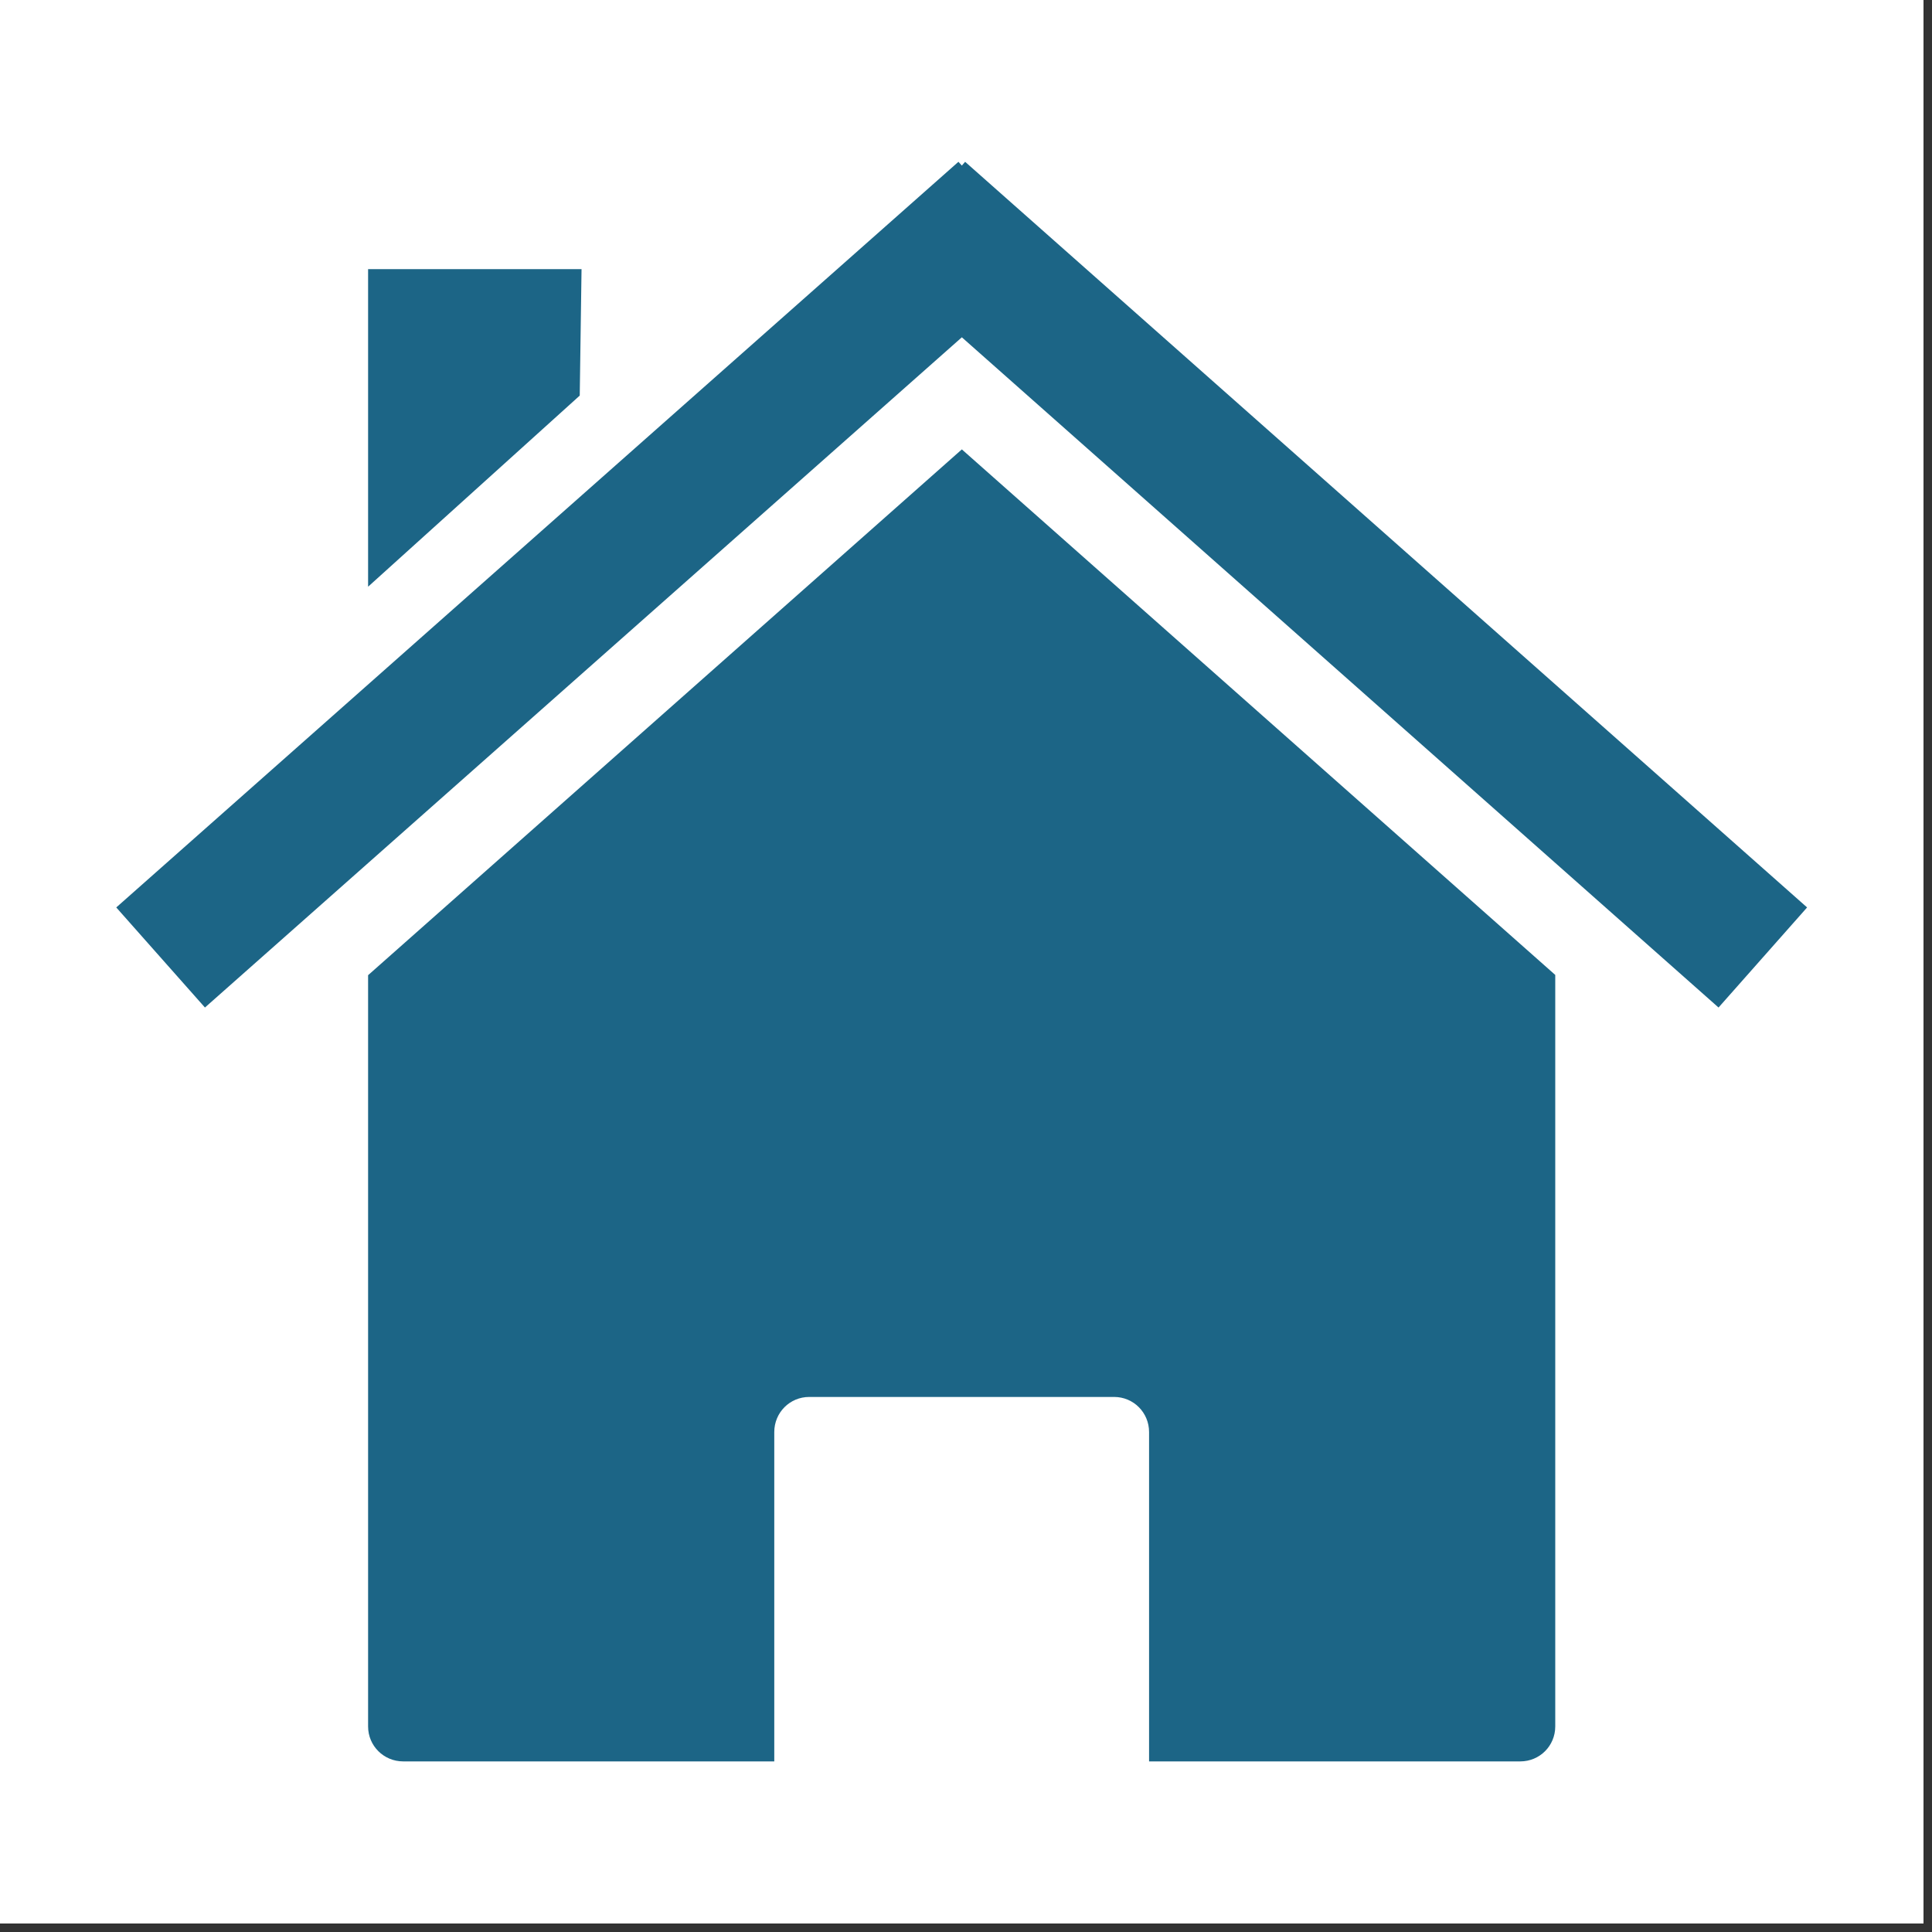
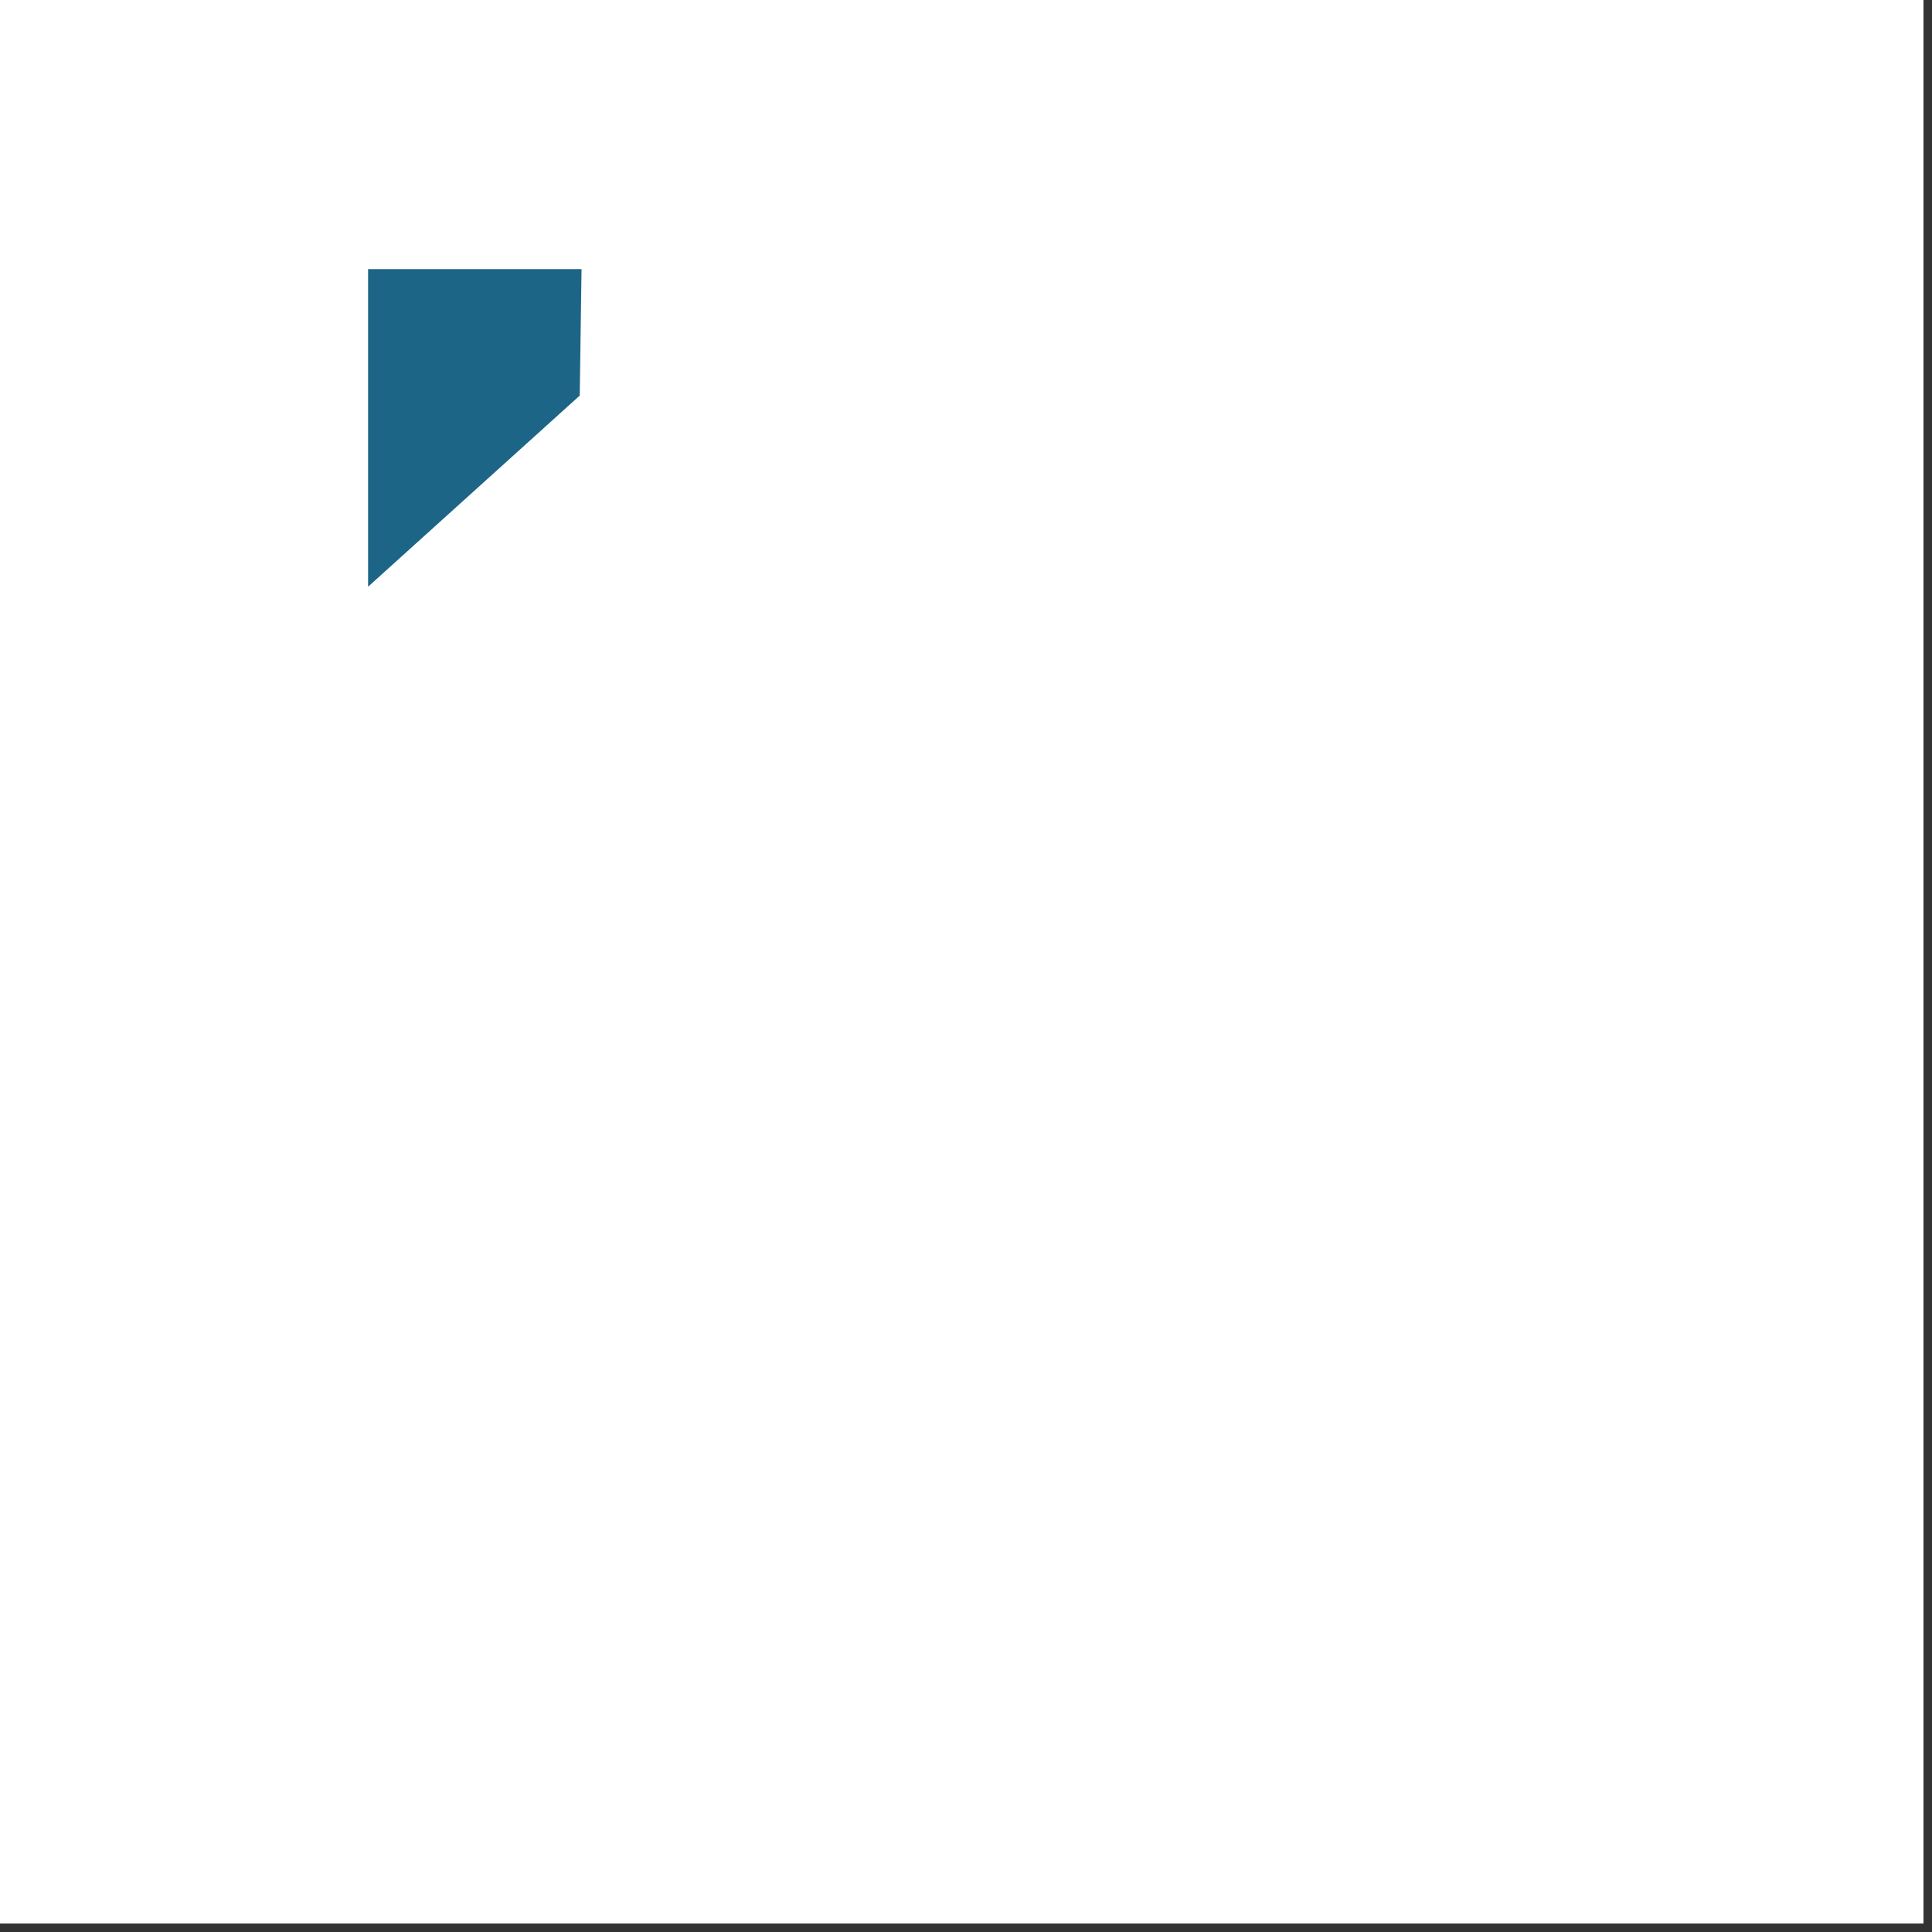
<svg xmlns="http://www.w3.org/2000/svg" width="150" zoomAndPan="magnify" viewBox="0 0 112.5 112.5" height="150" preserveAspectRatio="xMidYMid meet" version="1.0">
  <rect x="0" y="0" width="112.5" height="112.5" fill="#333333" stroke="none" />
  <defs>
    <clipPath id="8fb6b0ea80">
      <path d="M 0 0 L 112.004 0 L 112.004 112.004 L 0 112.004 Z M 0 0 " clip-rule="nonzero" />
    </clipPath>
    <clipPath id="80ebcbddec">
      <path d="M 21 26 L 91 26 L 91 102.75 L 21 102.75 Z M 21 26 " clip-rule="nonzero" />
    </clipPath>
    <clipPath id="a956bae009">
      <path d="M 6.77 9.414 L 105.332 9.414 L 105.332 59 L 6.77 59 Z M 6.77 9.414 " clip-rule="nonzero" />
    </clipPath>
  </defs>
  <g clip-path="url(#8fb6b0ea80)">
    <path fill="#ffffff" d="M 0 0 L 112.004 0 L 112.004 112.004 L 0 112.004 Z M 0 0 " fill-opacity="1" fill-rule="nonzero" />
-     <path fill="#ffffff" d="M 0 0 L 112.004 0 L 112.004 112.004 L 0 112.004 Z M 0 0 " fill-opacity="1" fill-rule="nonzero" />
  </g>
  <g clip-path="url(#80ebcbddec)">
-     <path fill="#1c6586" d="M 90.562 56.77 Z M 90.562 56.77 L 56.008 26.168 L 21.434 56.785 L 21.434 100.531 C 21.434 101.66 22.348 102.566 23.477 102.566 L 45.086 102.566 L 45.086 83.387 C 45.086 82.254 45.992 81.344 47.121 81.344 L 64.875 81.344 C 66.004 81.344 66.91 82.254 66.91 83.387 L 66.91 102.566 L 88.527 102.566 C 89.656 102.566 90.562 101.66 90.562 100.531 Z M 21.434 56.785 Z M 21.434 56.785 " fill-opacity="1" fill-rule="nonzero" />
-   </g>
+     </g>
  <g clip-path="url(#a956bae009)">
-     <path fill="#1c6586" d="M 55.809 9.422 L 6.77 52.84 L 11.934 58.668 L 56.008 19.641 L 100.07 58.668 L 105.227 52.84 L 56.199 9.422 L 56.008 9.641 Z M 55.809 9.422 " fill-opacity="1" fill-rule="nonzero" />
-   </g>
+     </g>
  <path fill="#1c6586" d="M 21.434 15.672 L 33.863 15.672 L 33.758 23.035 L 21.434 34.164 Z M 21.434 15.672 " fill-opacity="1" fill-rule="nonzero" />
</svg>